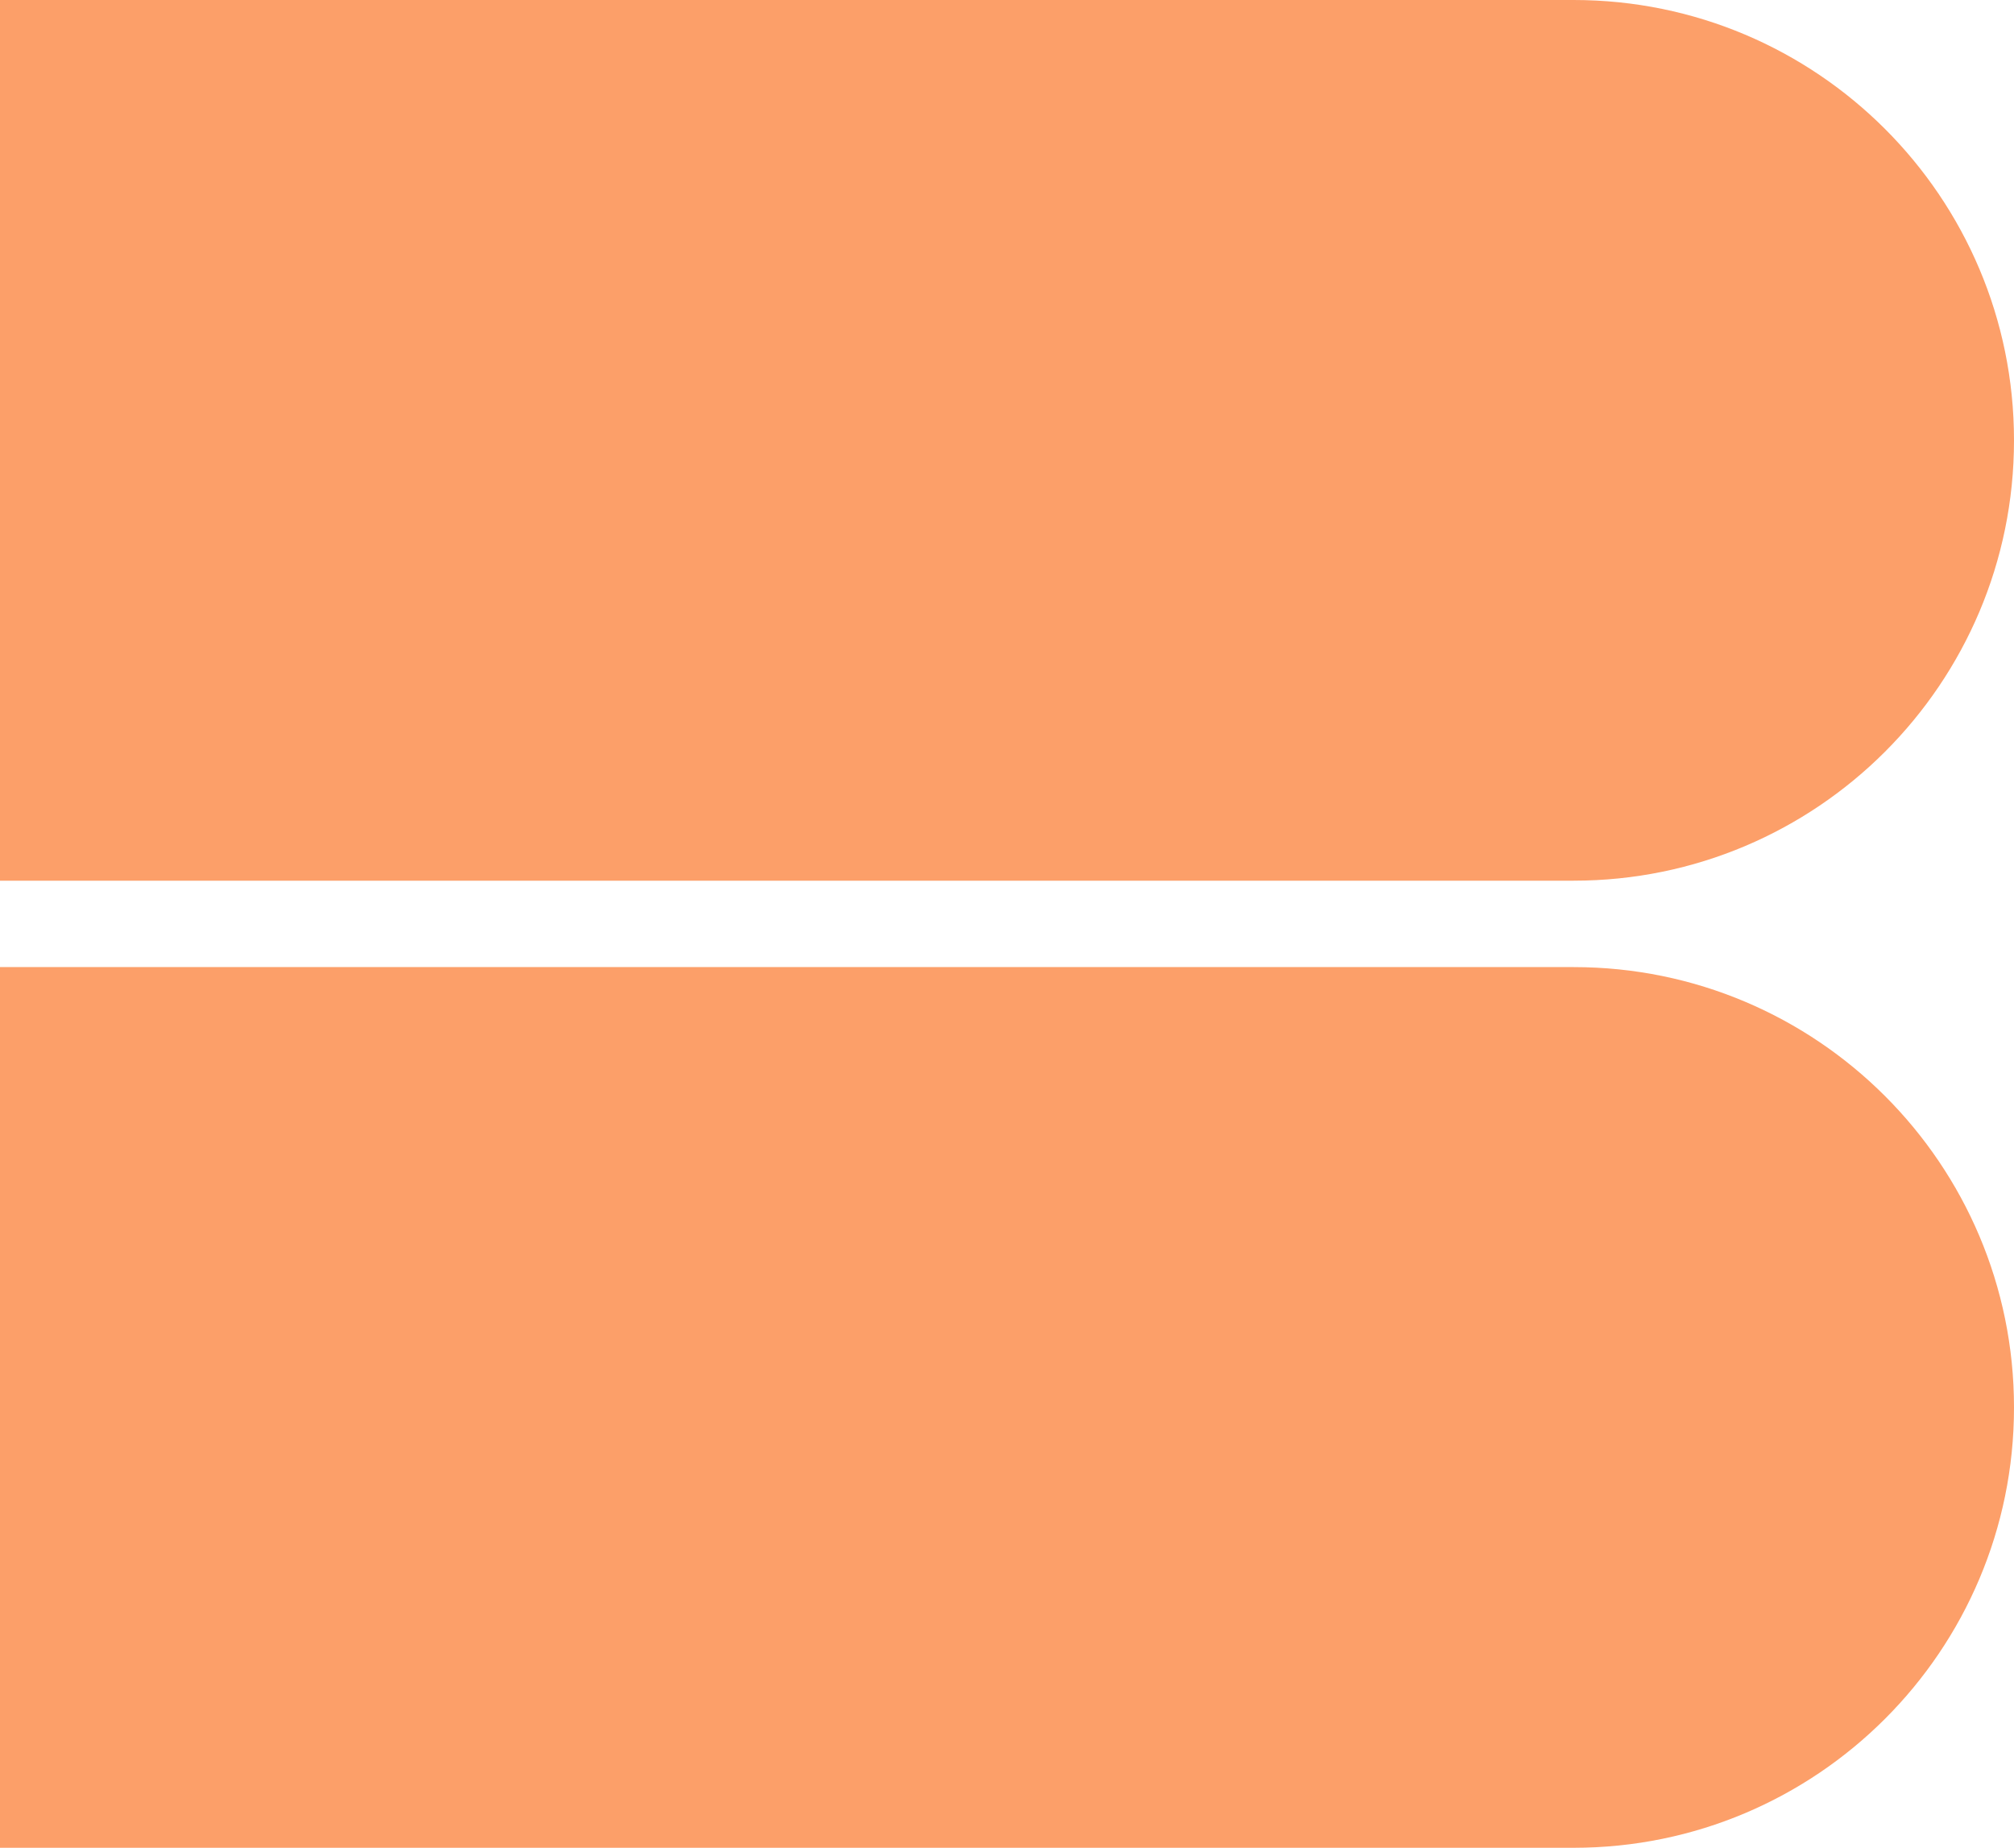
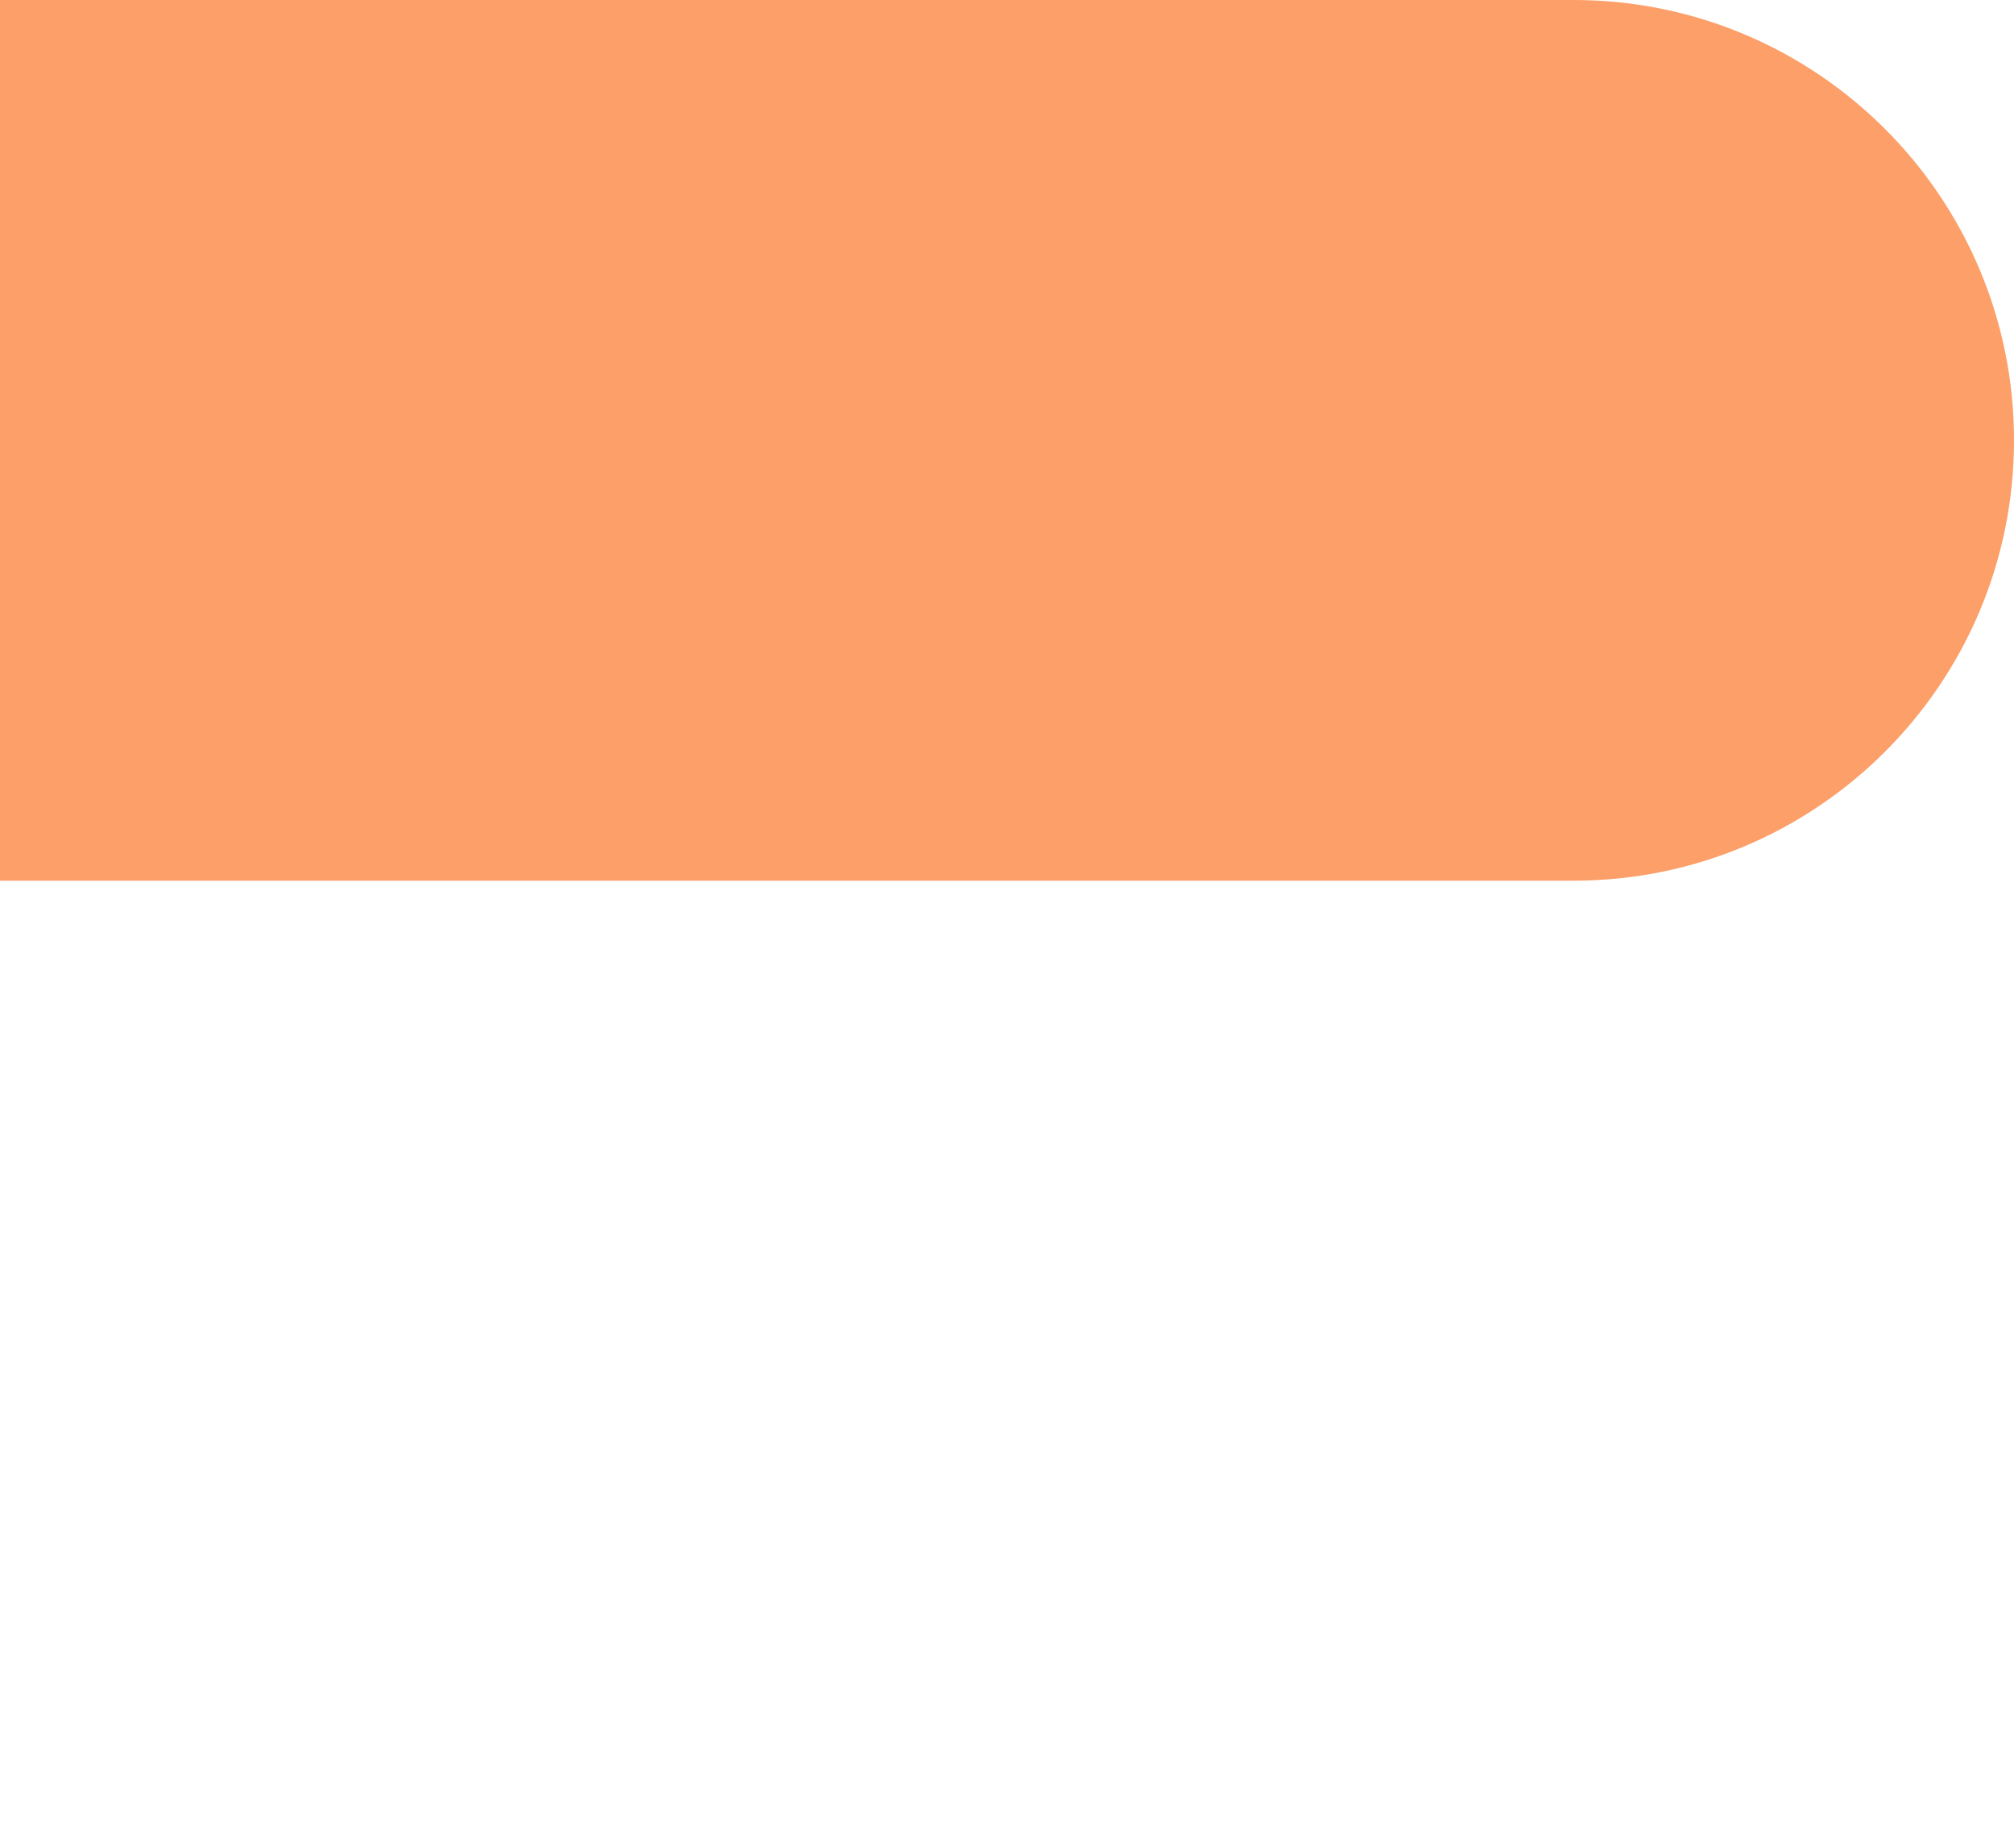
<svg xmlns="http://www.w3.org/2000/svg" width="606" height="556" viewBox="0 0 606 556" fill="none">
  <g clip-path="url(#clip0_164_42289)">
    <path d="M0 0H473.5C546.678 0 606 59.322 606 132.5V132.5C606 205.678 546.678 265 473.5 265H0V0Z" fill="#FC9F69" />
-     <path d="M0 291H473.5C546.678 291 606 350.322 606 423.5V423.5C606 496.678 546.678 556 473.5 556H0V291Z" fill="#FC9F69" />
  </g>
  <defs>
    <clipPath id="clip0_164_42289">
      <rect width="606" height="556" fill="white" />
    </clipPath>
  </defs>
</svg>